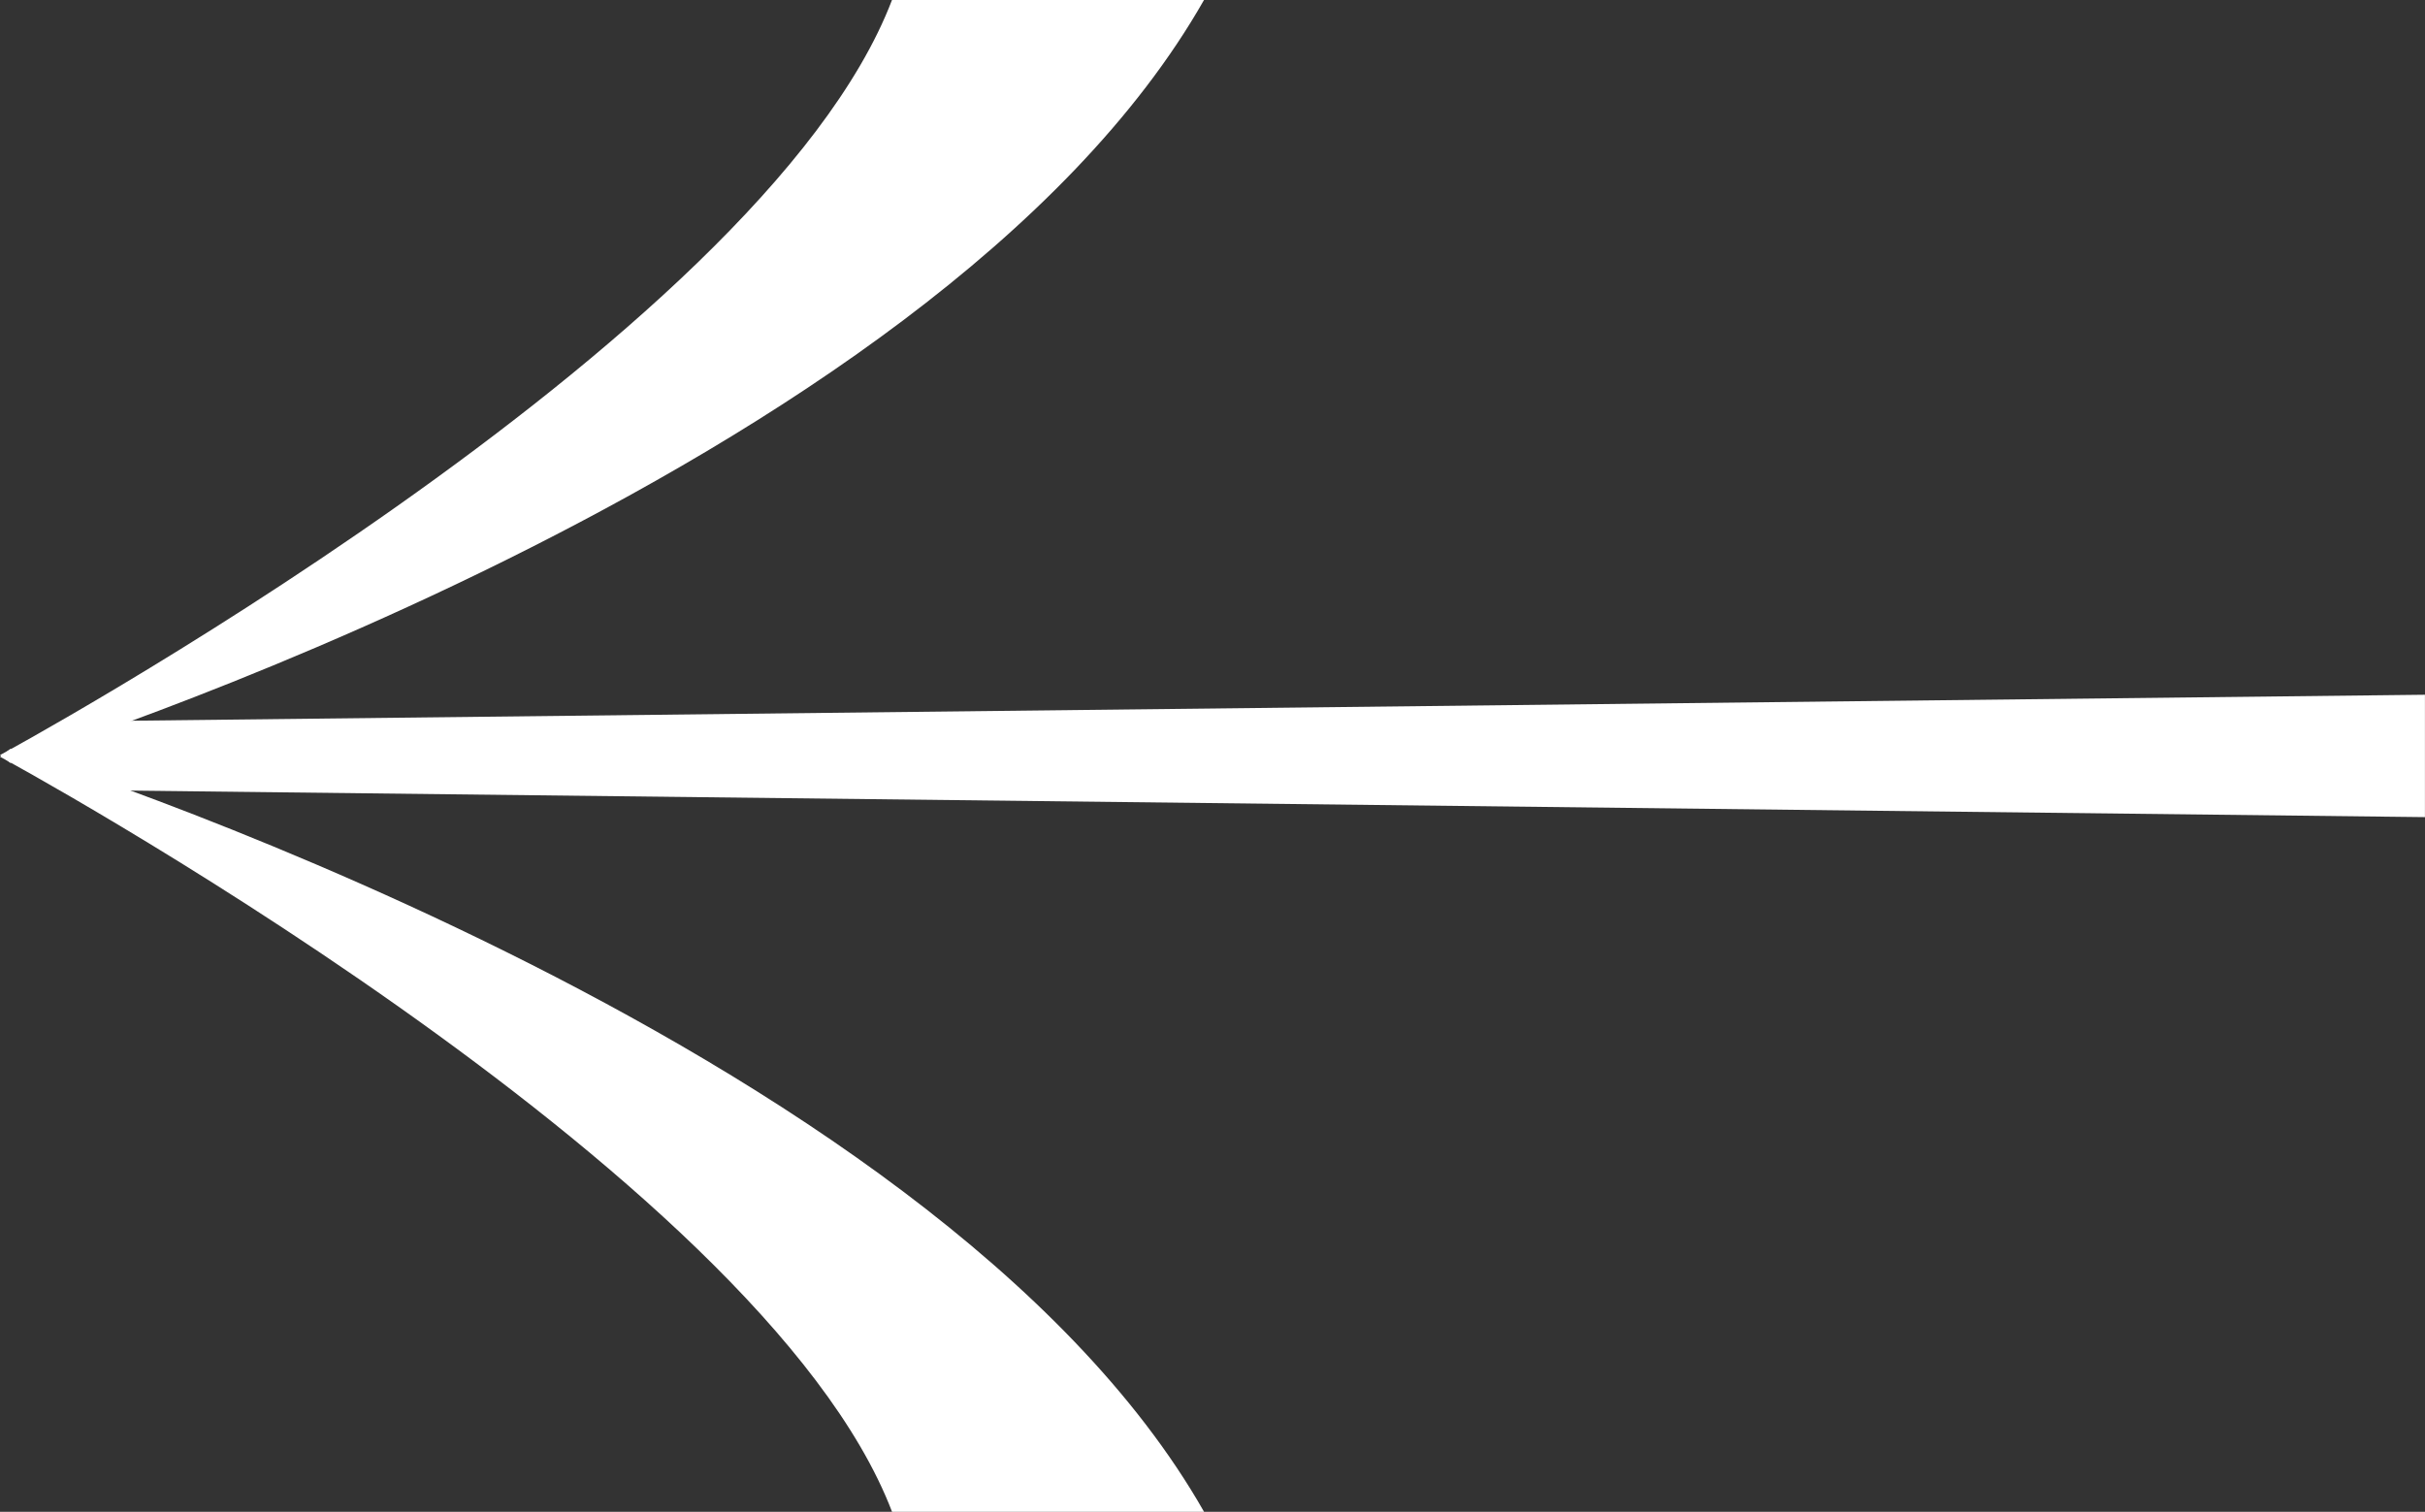
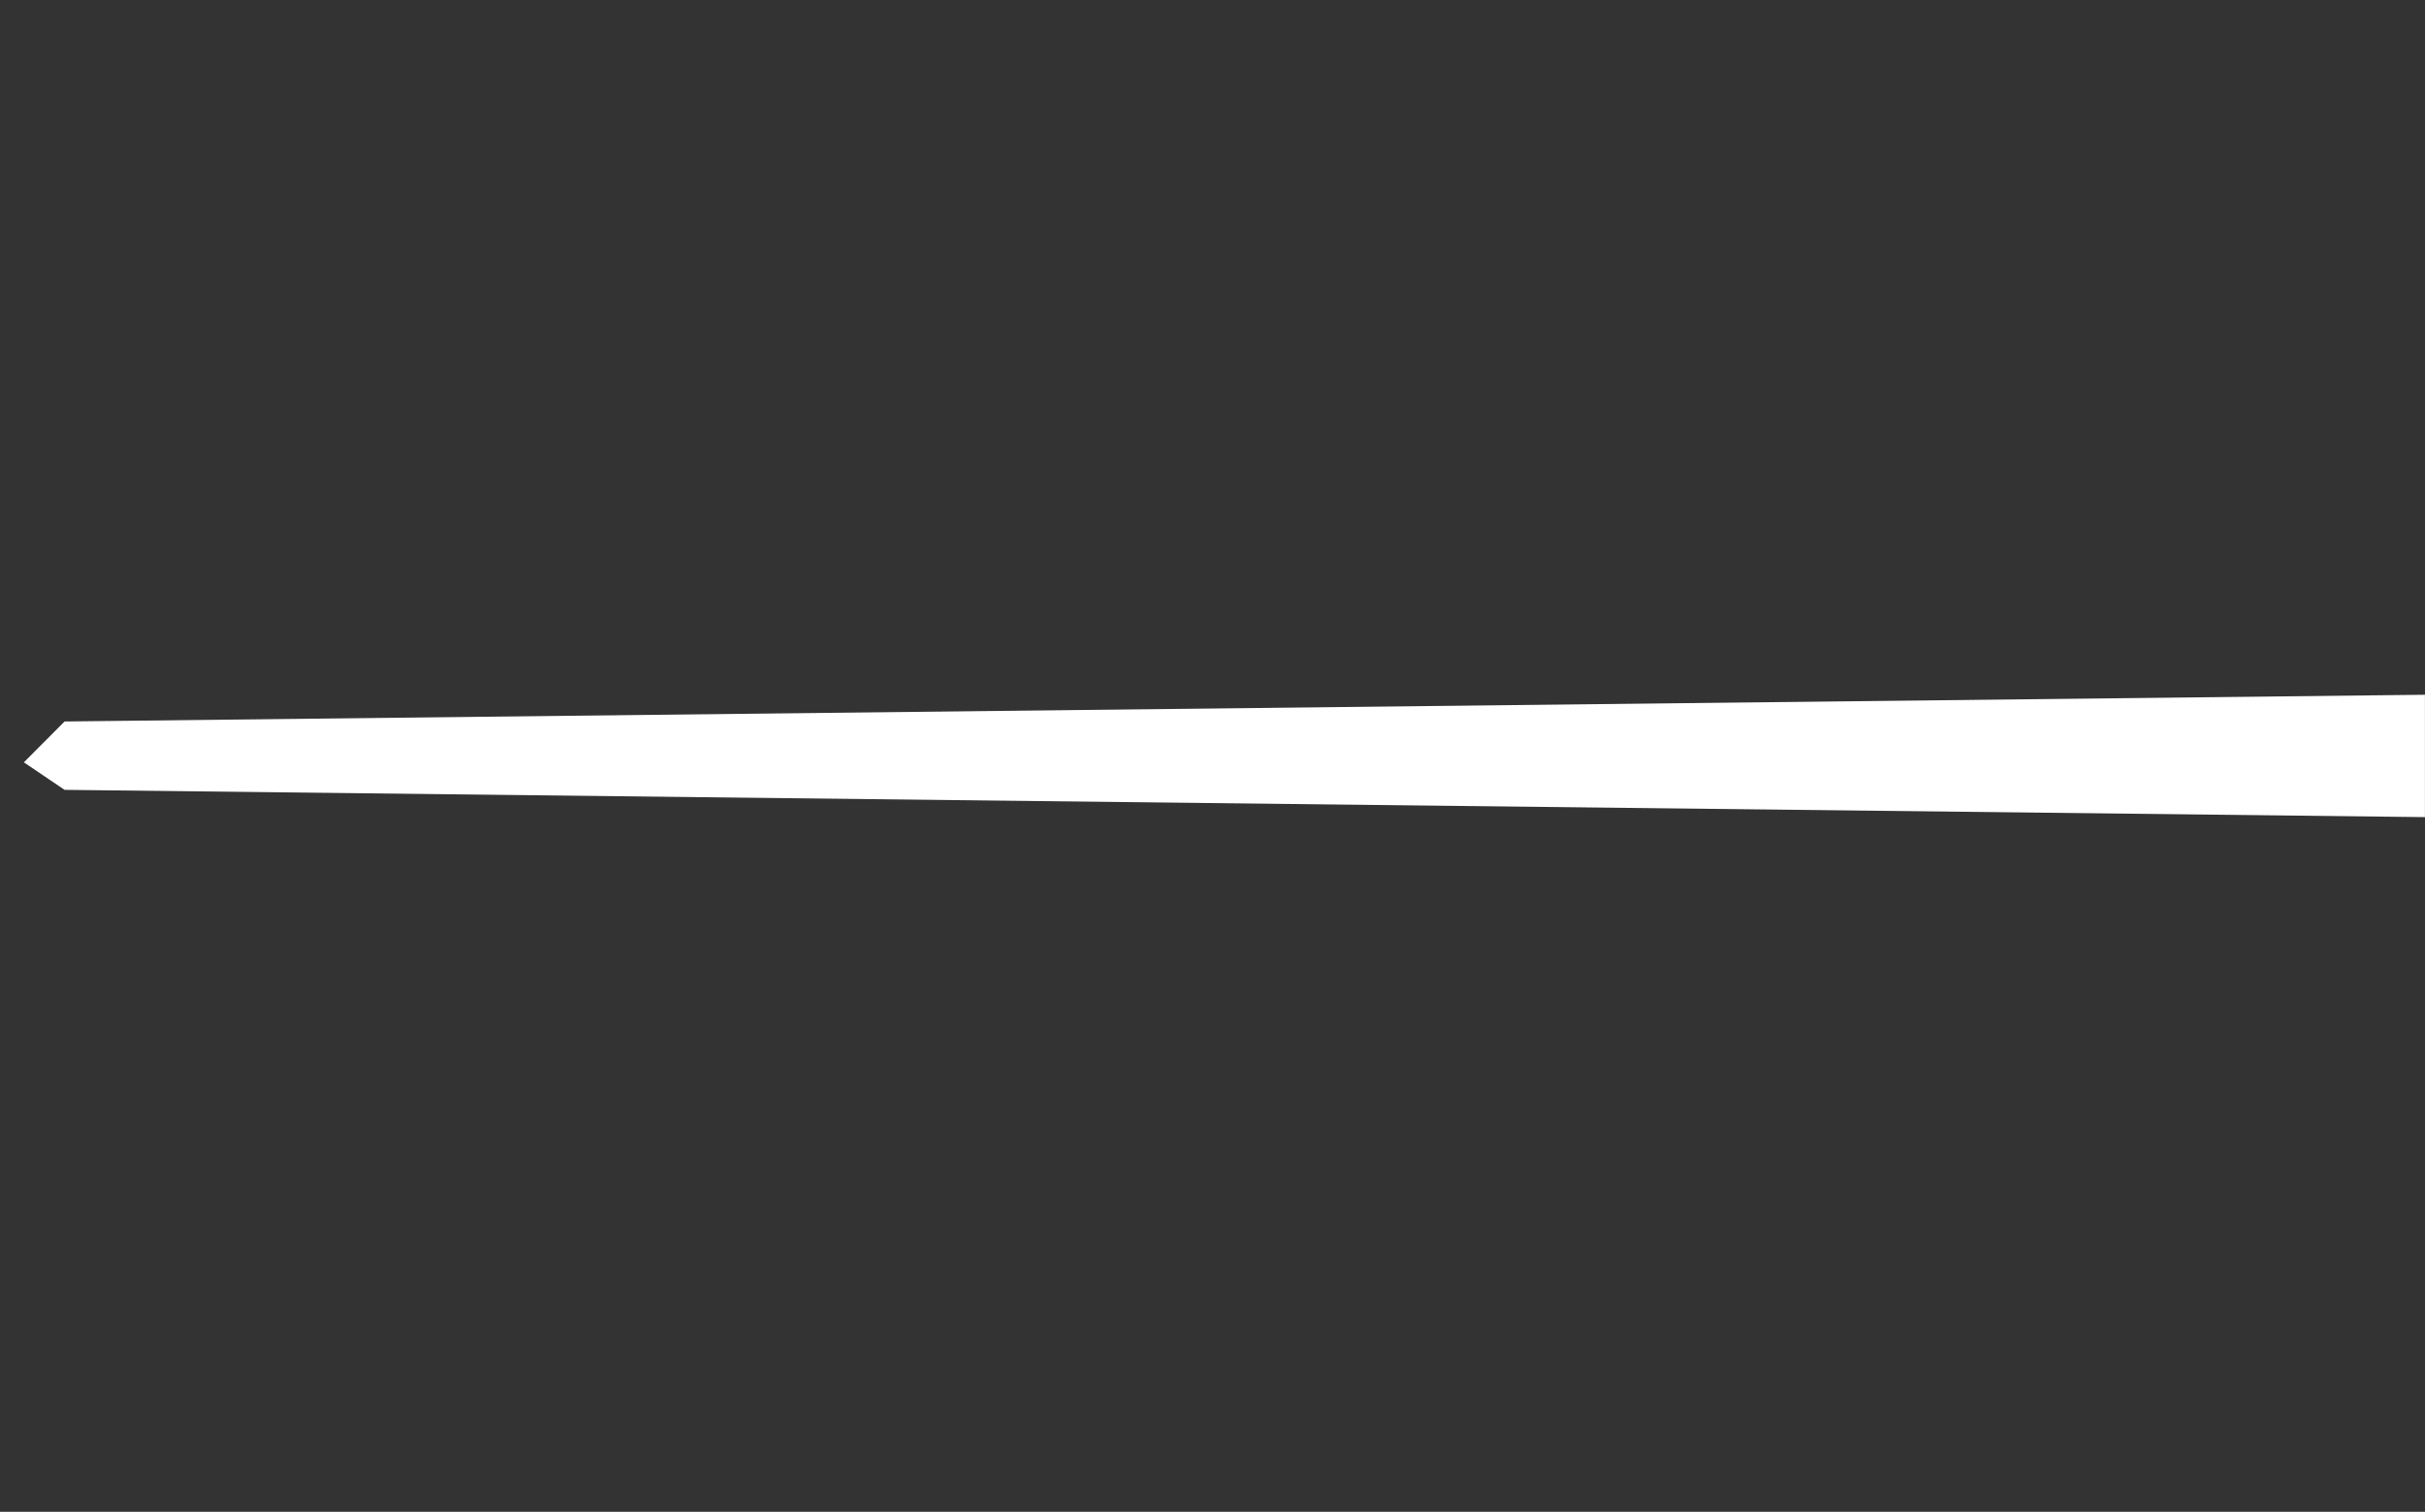
<svg xmlns="http://www.w3.org/2000/svg" width="44.085" height="27.488" viewBox="0 0 44.085 27.488">
  <rect x="0" y="0" width="44.085" height="27.488" fill="#333333" stroke="none" />
  <defs>
    <style>
            .cls-1{fill:#fff;fill-rule:evenodd}
        </style>
  </defs>
  <g id="arrow_right" data-name="arrow right" transform="rotate(180 22.042 17.409)">
-     <path id="Path_5576" data-name="Path 5576" class="cls-1" d="m76.263 21.059-.188.142S59.306 16 54.374 7.33h5.672c2.387 6.248 16.217 13.729 16.217 13.729z" transform="translate(-32.179)" />
-     <path id="Path_5577" data-name="Path 5577" class="cls-1" d="m76.263 40.831-.188-.142s-16.77 5.2-21.7 13.871h5.672c2.386-6.249 16.216-13.729 16.216-13.729z" transform="translate(-32.179 -19.742)" />
    <path id="Path_5578" data-name="Path 5578" class="cls-1" d="m42.91 38.771.74.5-.74.743L0 40.5v-2.225z" transform="translate(0 -18.314)" />
  </g>
</svg>